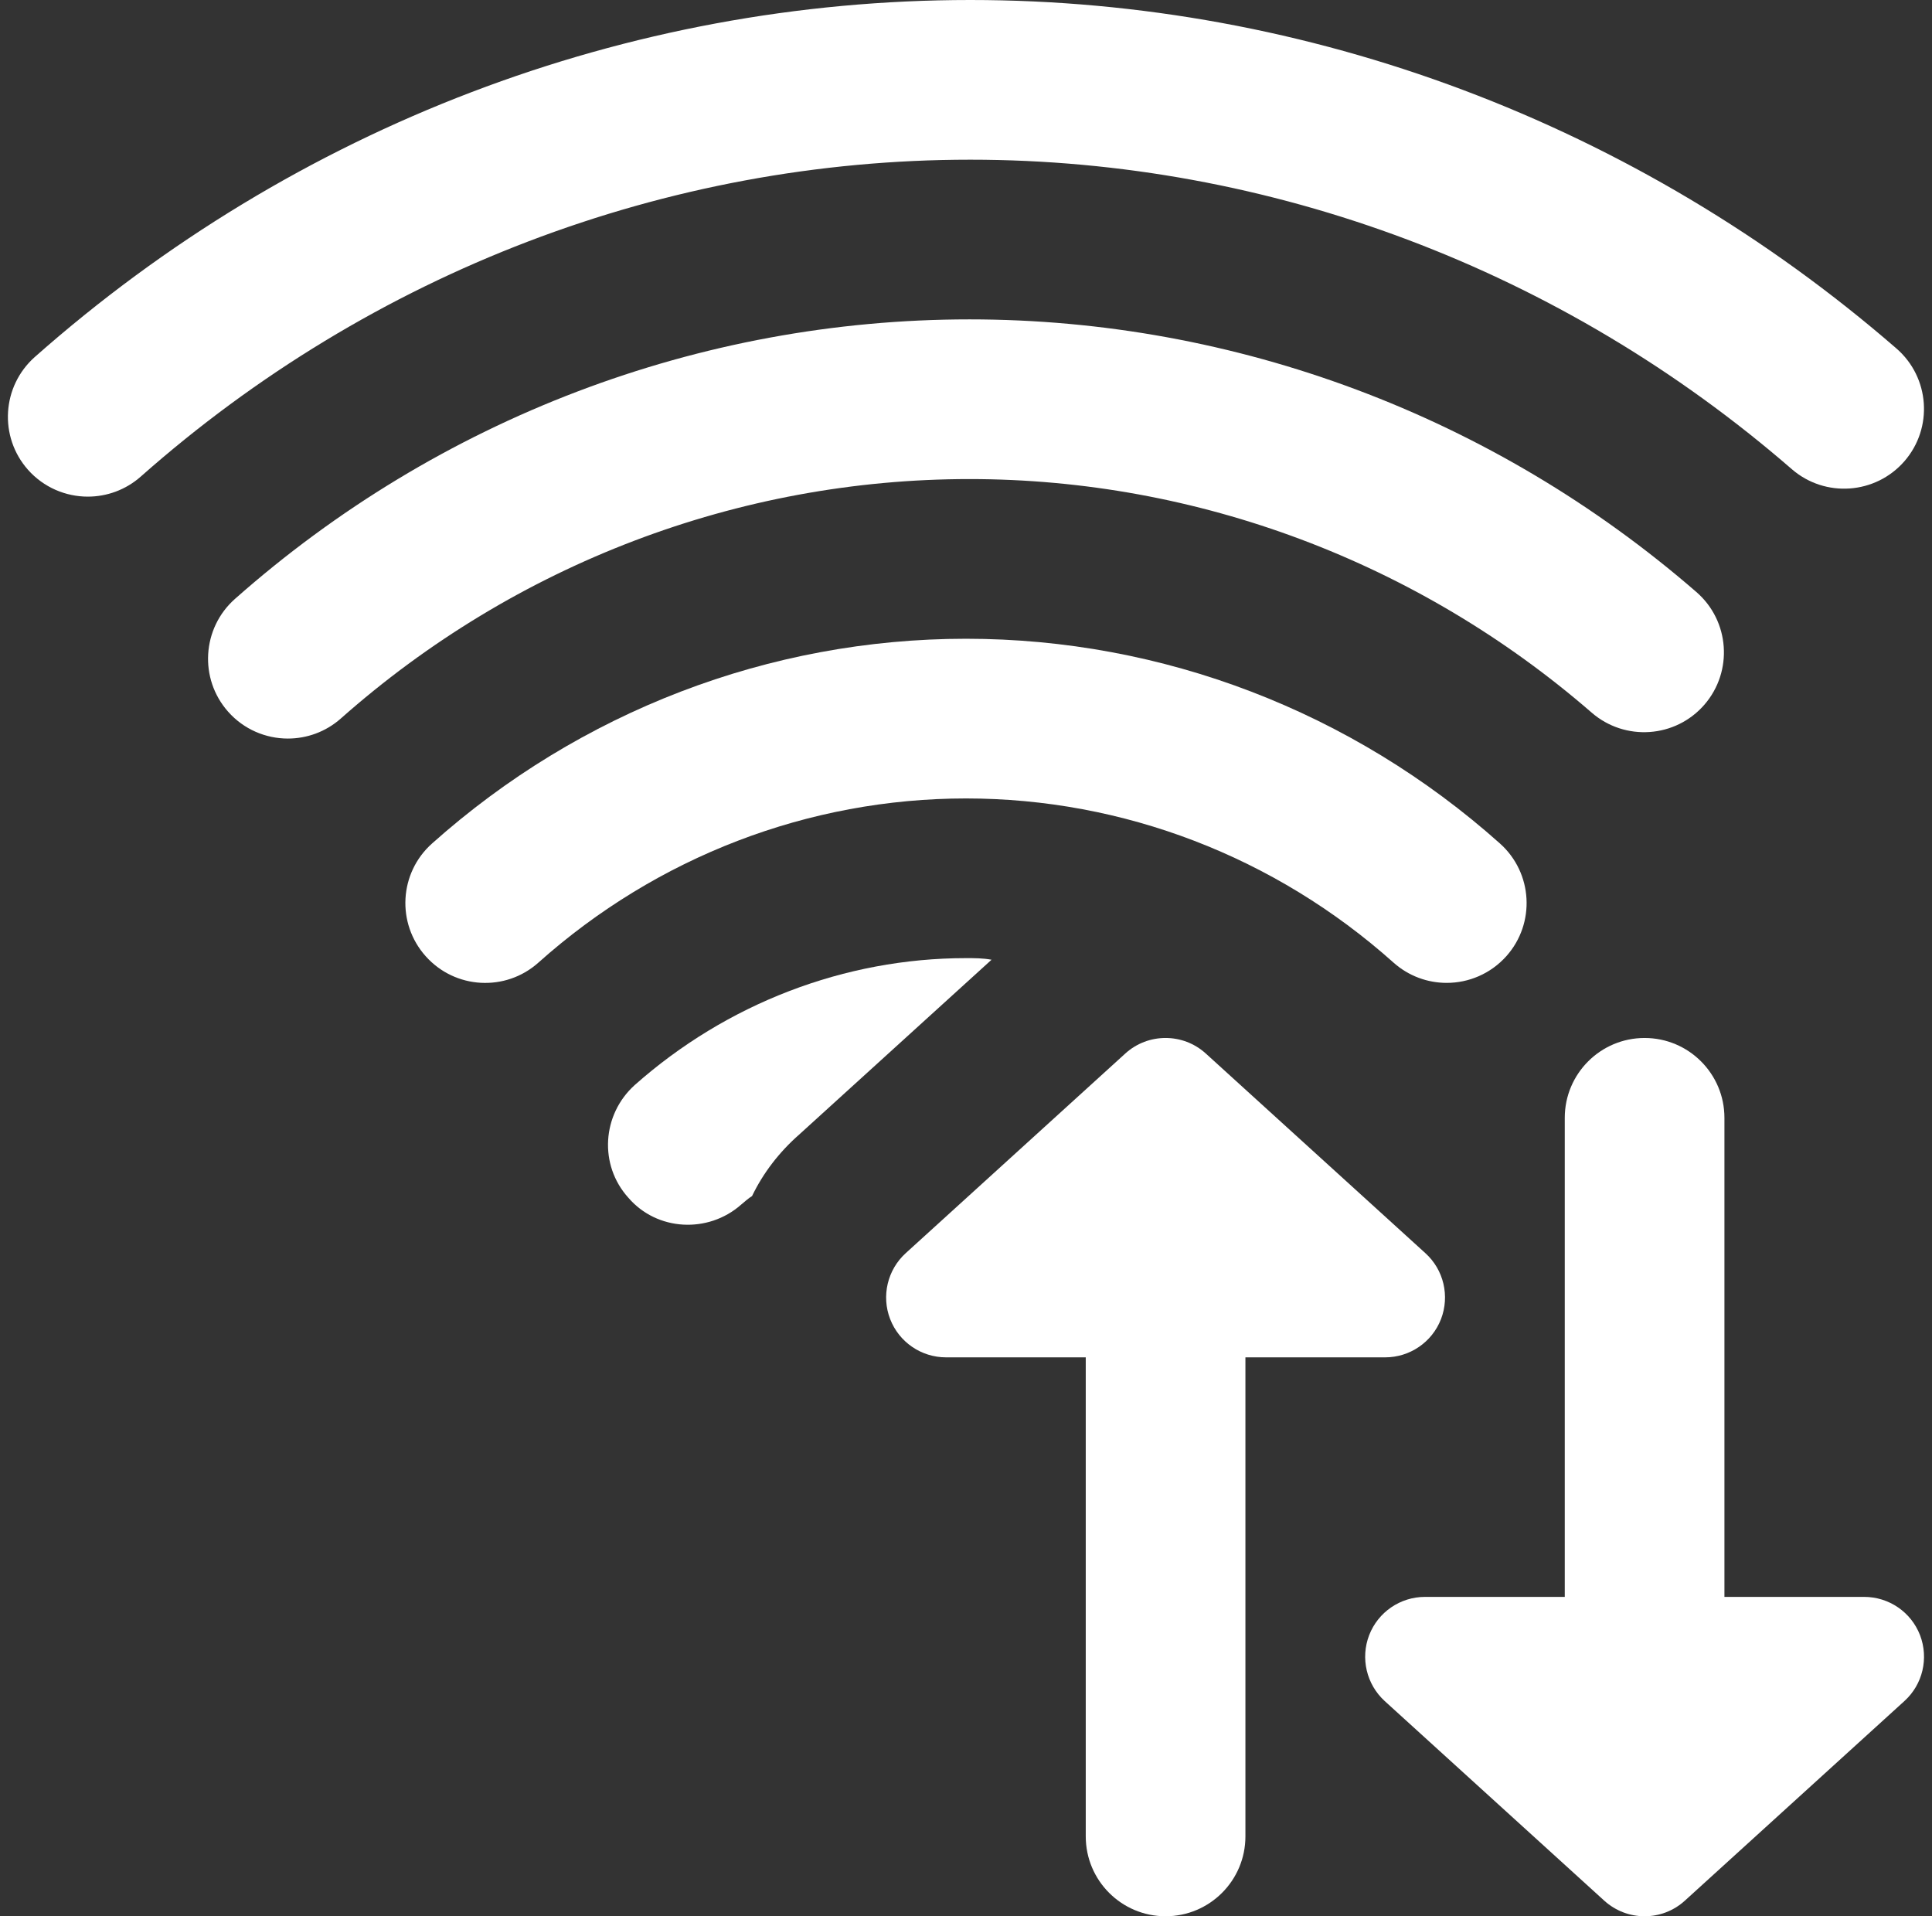
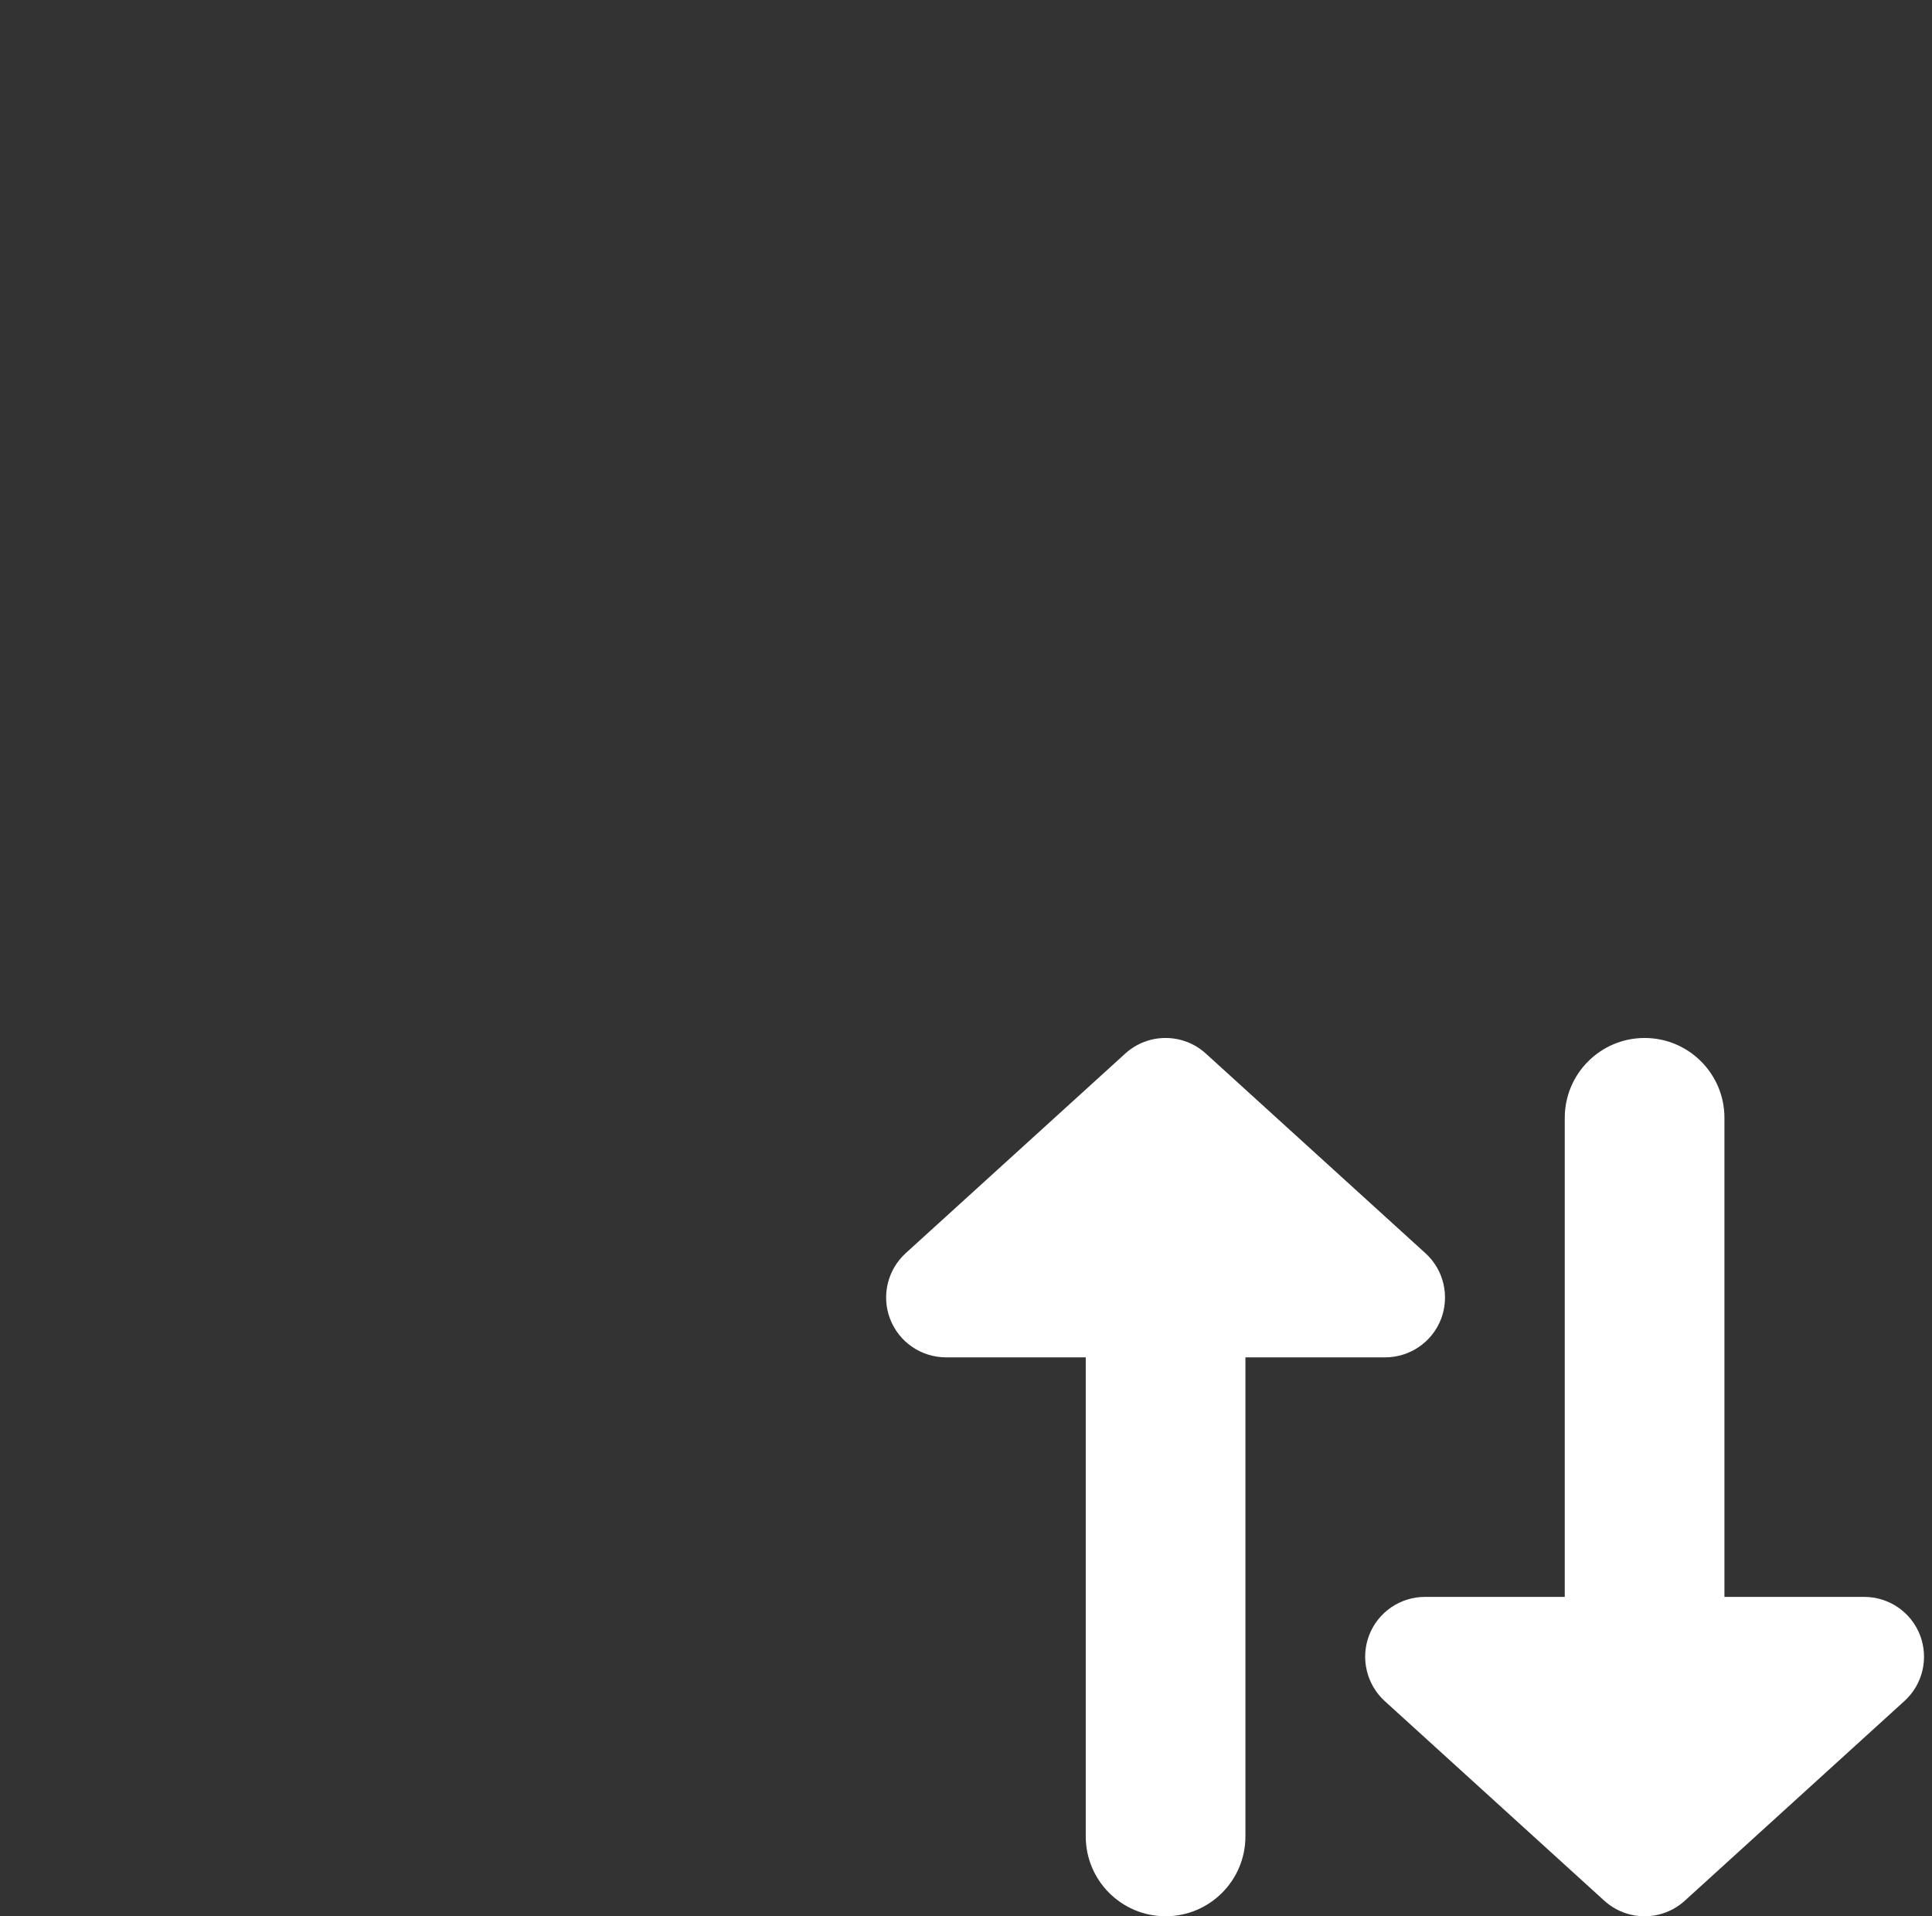
<svg xmlns="http://www.w3.org/2000/svg" fill="#ffffff" height="24" preserveAspectRatio="xMidYMid meet" version="1" viewBox="-0.1 0.0 24.2 24.0" width="24.2" zoomAndPan="magnify">
  <rect x="-0.1" y="0.0" width="24.2" height="24.0" fill="#333333" stroke="none" />
  <g id="change1_2">
    <path d="M17.754,15.695l-2.75-2.5c-0.286-0.26-0.723-0.26-1.009,0l-2.75,2.5c-0.229,0.208-0.307,0.537-0.195,0.826 C11.162,16.81,11.44,17,11.75,17h1.75v6c0,0.552,0.448,1,1,1s1-0.448,1-1v-6h1.75c0.31,0,0.588-0.19,0.7-0.479 C18.061,16.231,17.984,15.903,17.754,15.695z" />
  </g>
  <g id="change1_3">
    <path d="M23.95,20.479C23.838,20.19,23.56,20,23.25,20H21.5v-6c0-0.552-0.448-1-1-1s-1,0.448-1,1v6h-1.75 c-0.31,0-0.588,0.19-0.7,0.479c-0.111,0.289-0.034,0.617,0.195,0.826l2.75,2.5C20.139,23.935,20.319,24,20.5,24 s0.361-0.065,0.504-0.195l2.75-2.5C23.984,21.097,24.061,20.769,23.95,20.479z" />
  </g>
  <g id="change1_1">
-     <path d="M3.506,9.25c-0.276,0-0.552-0.114-0.749-0.337C2.391,8.5,2.43,7.867,2.843,7.501C5.393,5.244,8.661,4,12.044,4 c3.333,0,6.567,1.212,9.105,3.415c0.417,0.362,0.462,0.993,0.1,1.411c-0.362,0.417-0.994,0.461-1.411,0.1 C17.664,7.039,14.896,6,12.044,6C9.149,6,6.353,7.065,4.169,8.999C3.979,9.167,3.742,9.25,3.506,9.25z" />
-   </g>
+     </g>
  <g id="change1_4">
-     <path d="M1,6.22c-0.276,0-0.552-0.114-0.75-0.337c-0.366-0.414-0.327-1.045,0.086-1.412C3.595,1.588,7.756,0,12.053,0 c4.238,0,8.358,1.55,11.602,4.365c0.417,0.362,0.462,0.994,0.1,1.411c-0.363,0.417-0.995,0.461-1.411,0.1 C19.464,3.376,15.81,2,12.053,2C8.245,2,4.555,3.41,1.663,5.969C1.473,6.137,1.236,6.22,1,6.22z" />
-   </g>
+     </g>
  <g id="change1_6">
-     <path d="M12.32,12.02l-2.41,2.19c-0.25,0.22-0.45,0.48-0.59,0.77c-0.05,0.03-0.09,0.07-0.14,0.11C8.77,15.45,8.13,15.42,7.77,15 c-0.37-0.41-0.33-1.04,0.08-1.41C9,12.57,10.48,12,12,12C12.11,12,12.21,12,12.32,12.02z" />
-   </g>
+     </g>
  <g id="change1_5">
-     <path d="M18.021,12.31c-0.237,0-0.475-0.084-0.666-0.254C15.872,10.73,13.969,10,12,10s-3.872,0.73-5.356,2.056 c-0.411,0.368-1.044,0.333-1.412-0.08c-0.368-0.412-0.333-1.044,0.08-1.412C7.164,8.911,9.539,8,12,8s4.836,0.911,6.688,2.564 c0.412,0.368,0.448,1,0.08,1.412C18.57,12.197,18.296,12.31,18.021,12.31z" />
-   </g>
+     </g>
</svg>